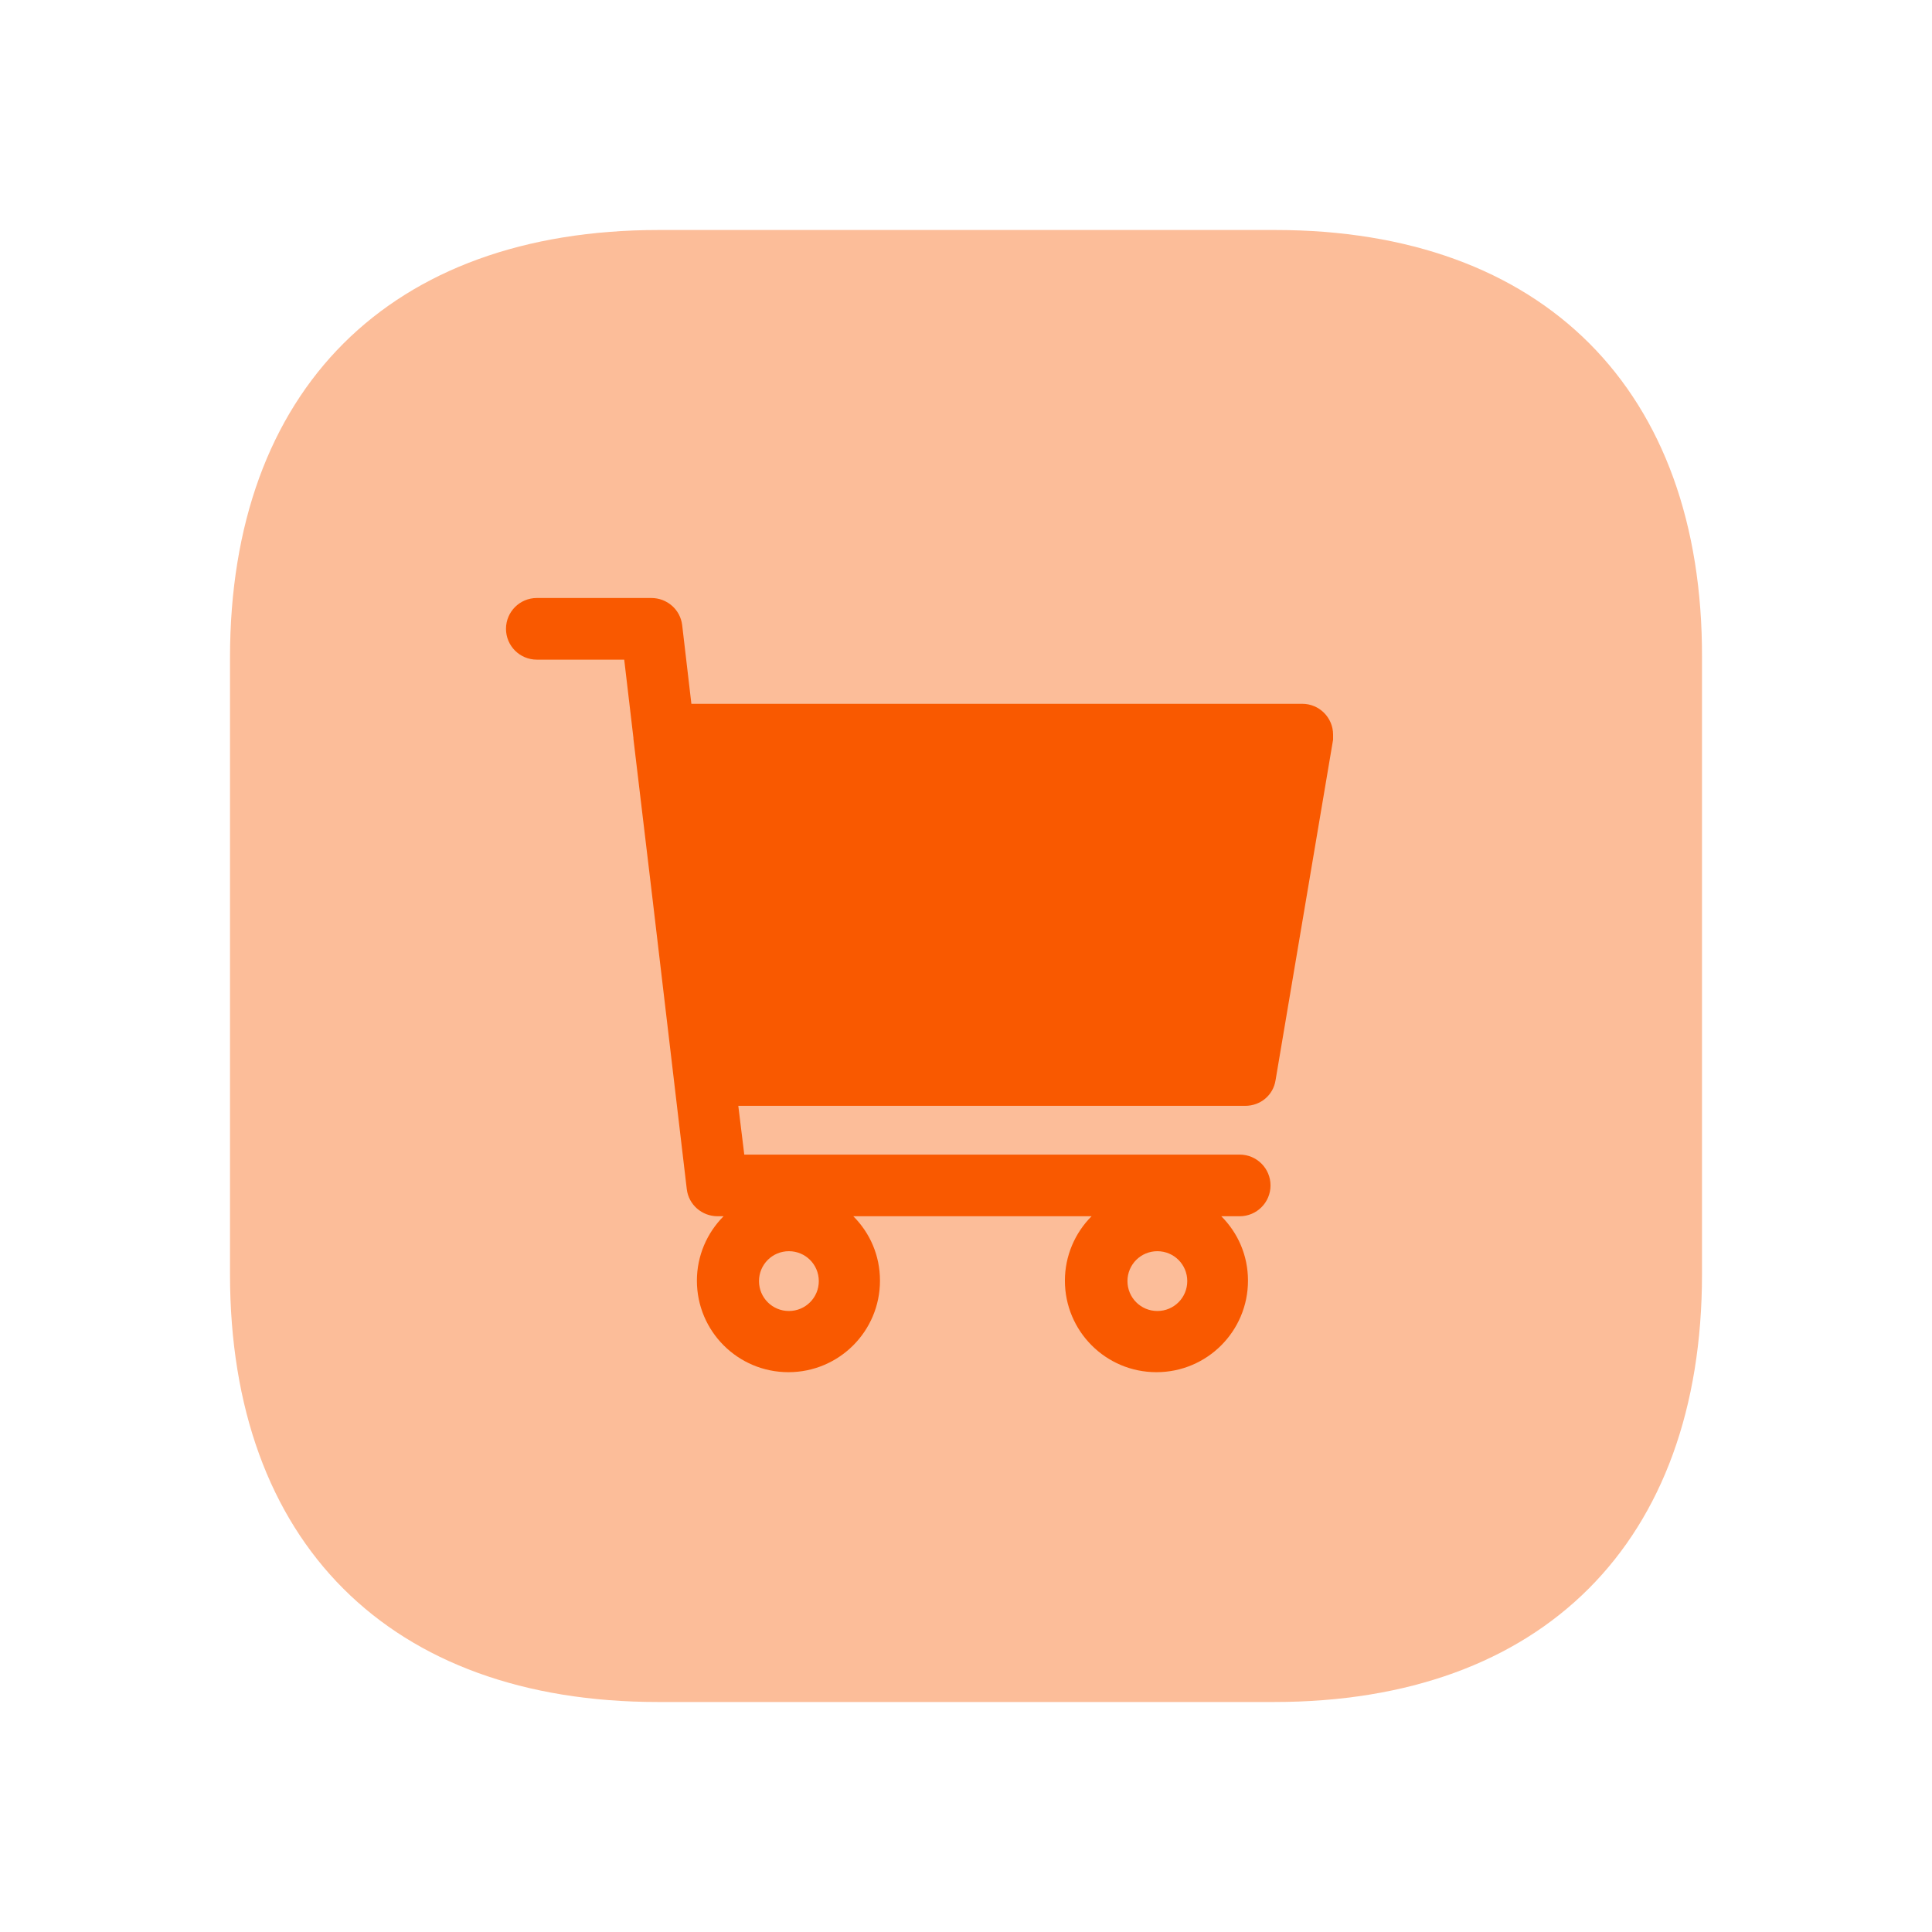
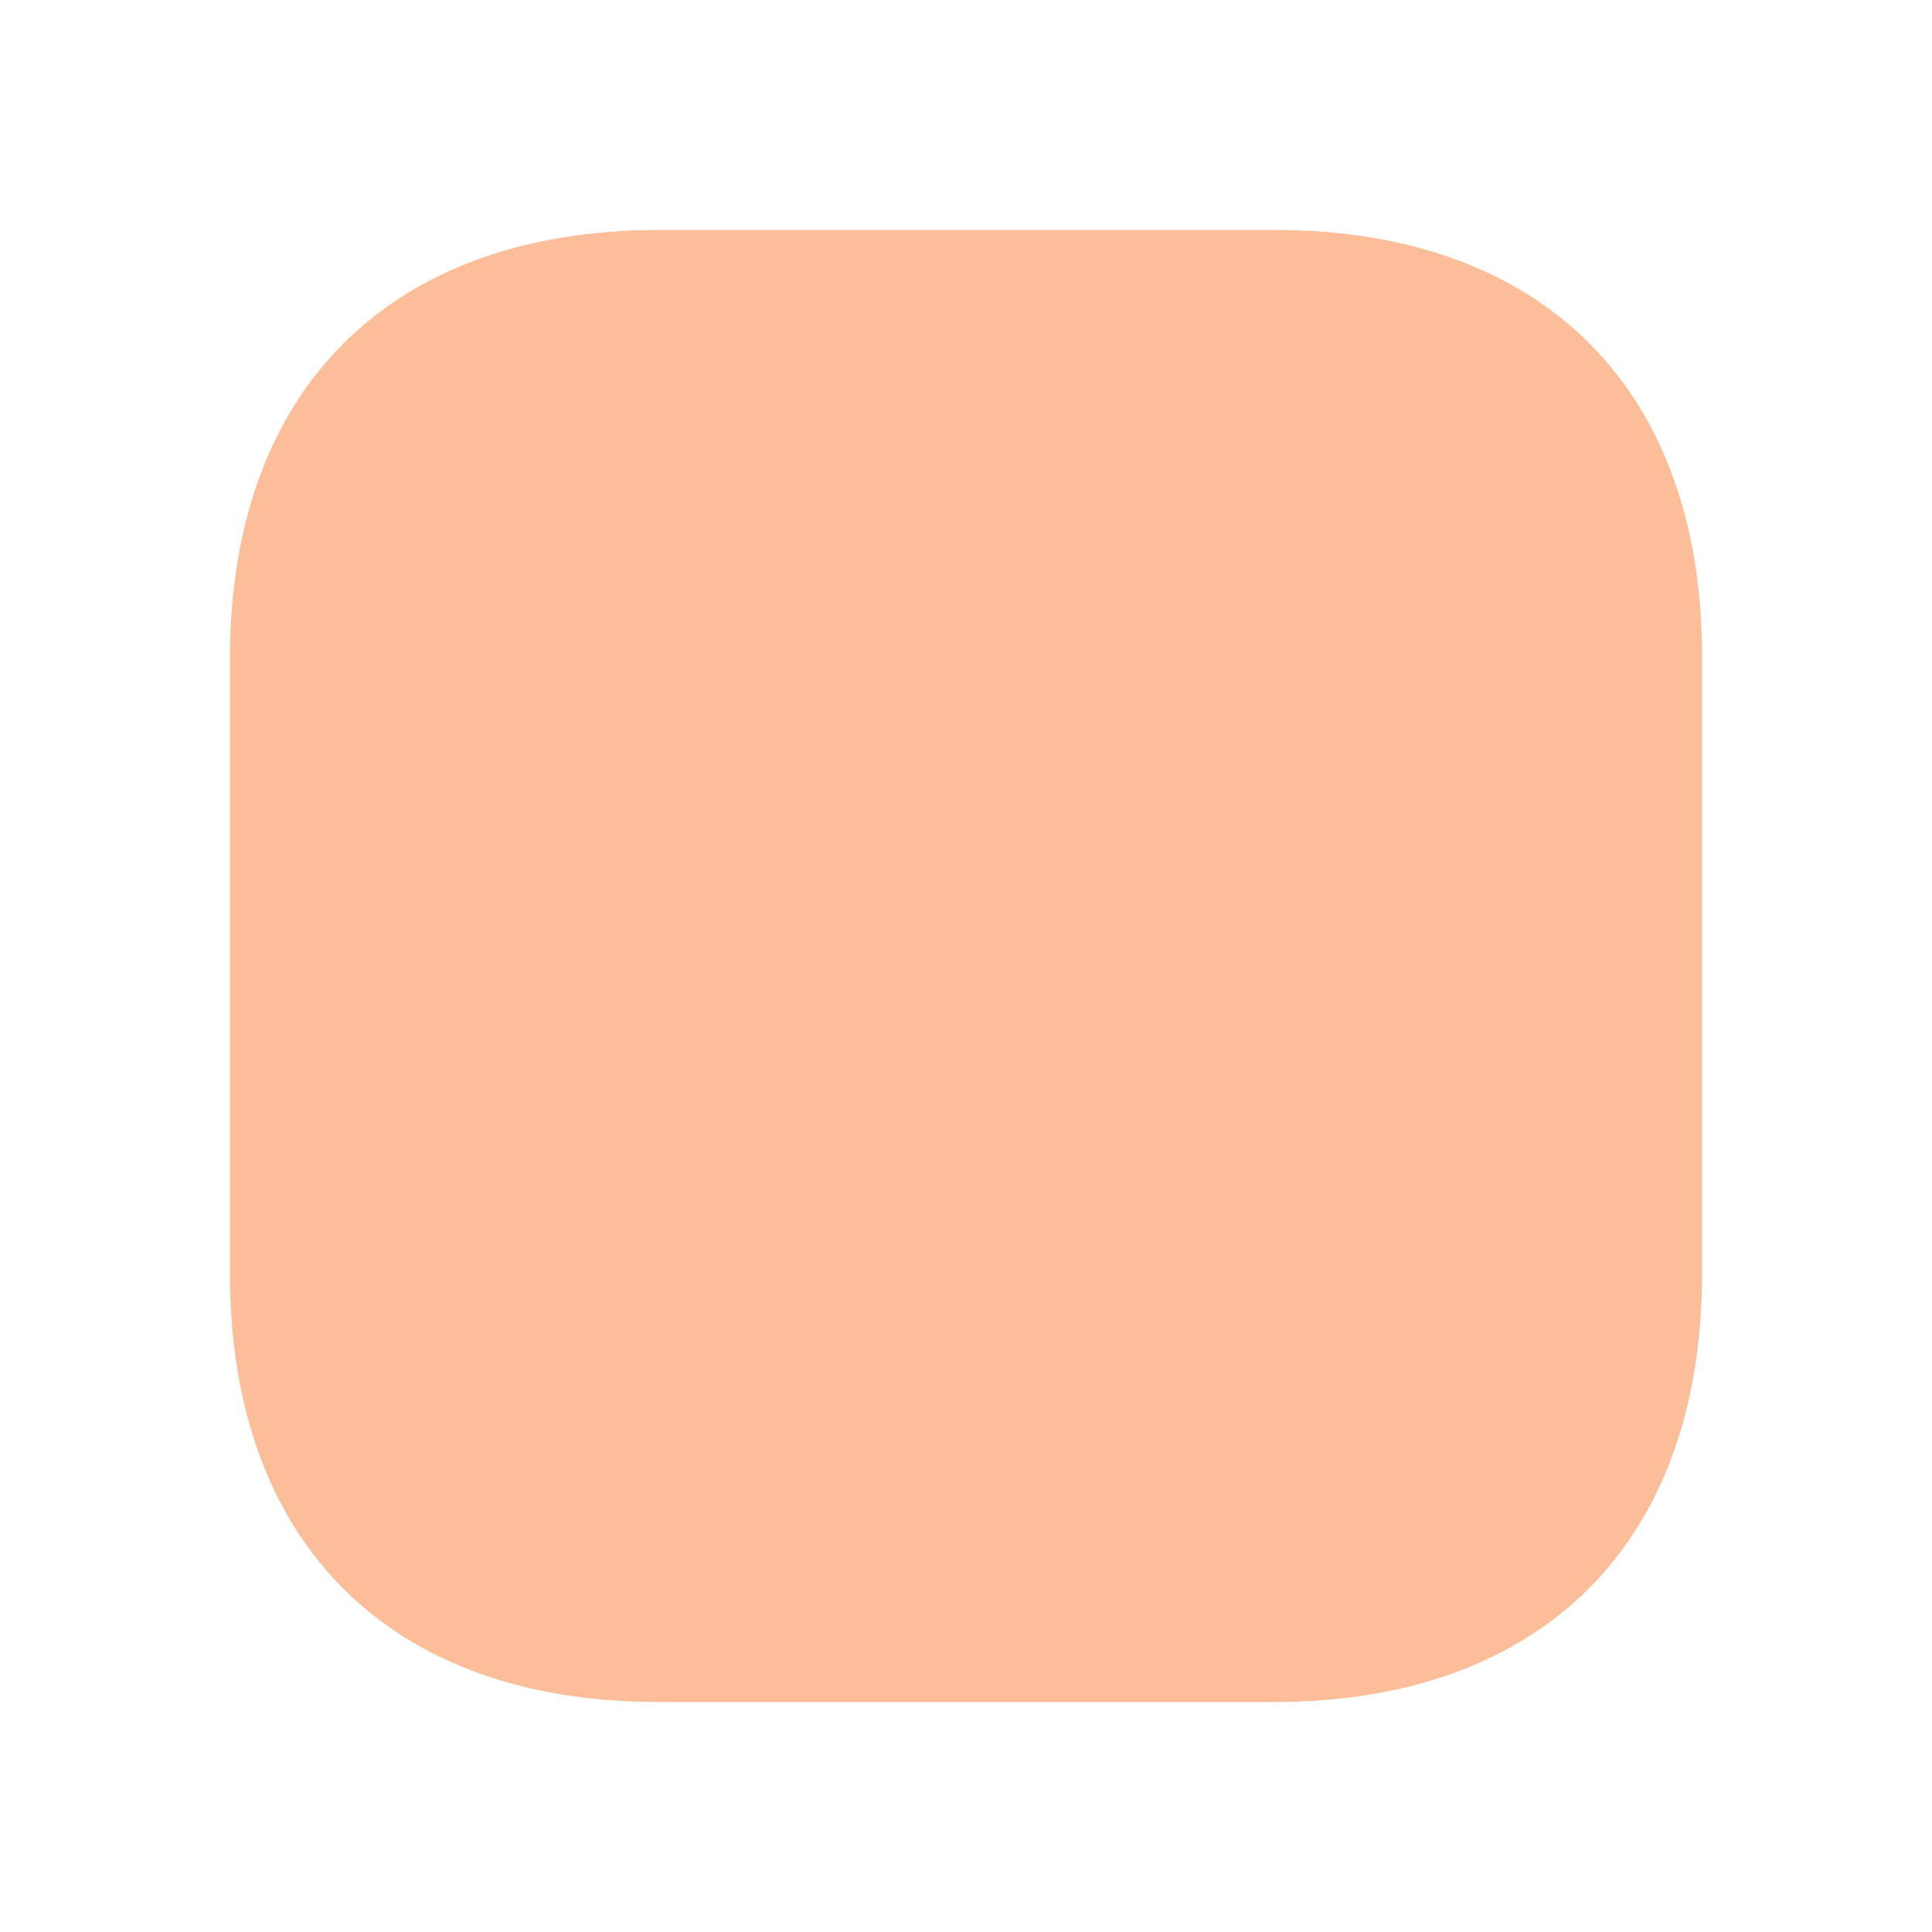
<svg xmlns="http://www.w3.org/2000/svg" id="Layer_1" data-name="Layer 1" viewBox="0 0 42 42">
  <defs>
    <style>
      .cls-1 {
        fill: #f95a00;
        isolation: isolate;
        opacity: .4;
      }

      .cls-2 {
        fill: #f95900;
      }
    </style>
  </defs>
  <path class="cls-1" d="m27.72,5h-13.4c-5.84,0-9.32,3.47-9.32,9.3v13.4c0,5.83,3.47,9.3,9.3,9.3h13.4c5.83,0,9.3-3.47,9.3-9.3v-13.4c.02-5.83-3.46-9.3-9.28-9.3Z" />
-   <path class="cls-2" d="m28.34,15.3h-13.31l-.2-1.71c-.04-.34-.33-.59-.67-.59h-2.49c-.37,0-.67.3-.67.67s.3.67.67.67h1.9l.2,1.7v.02l.42,3.52h0s.74,6.27.74,6.27c.04.34.33.59.67.59h.13c-.36.36-.58.86-.58,1.4,0,1.1.89,1.99,1.99,1.99s1.99-.89,1.99-1.99c0-.55-.22-1.04-.58-1.4h5.18c-.36.36-.58.86-.58,1.4,0,1.1.89,1.99,1.99,1.99s1.99-.89,1.99-1.99c0-.55-.22-1.04-.58-1.4h.4c.37,0,.67-.3.67-.67s-.3-.67-.67-.67h-10.77l-.13-1.06h11.02c.33,0,.61-.23.66-.56l1.25-7.4s0-.08,0-.11c0-.37-.3-.67-.67-.67Zm-3.18,11.9c.36,0,.65.29.65.65s-.29.65-.65.65-.65-.29-.65-.65.29-.65.65-.65Zm-8.01,0c.36,0,.65.29.65.65s-.29.65-.65.65-.65-.29-.65-.65.29-.65.65-.65Z" />
</svg>